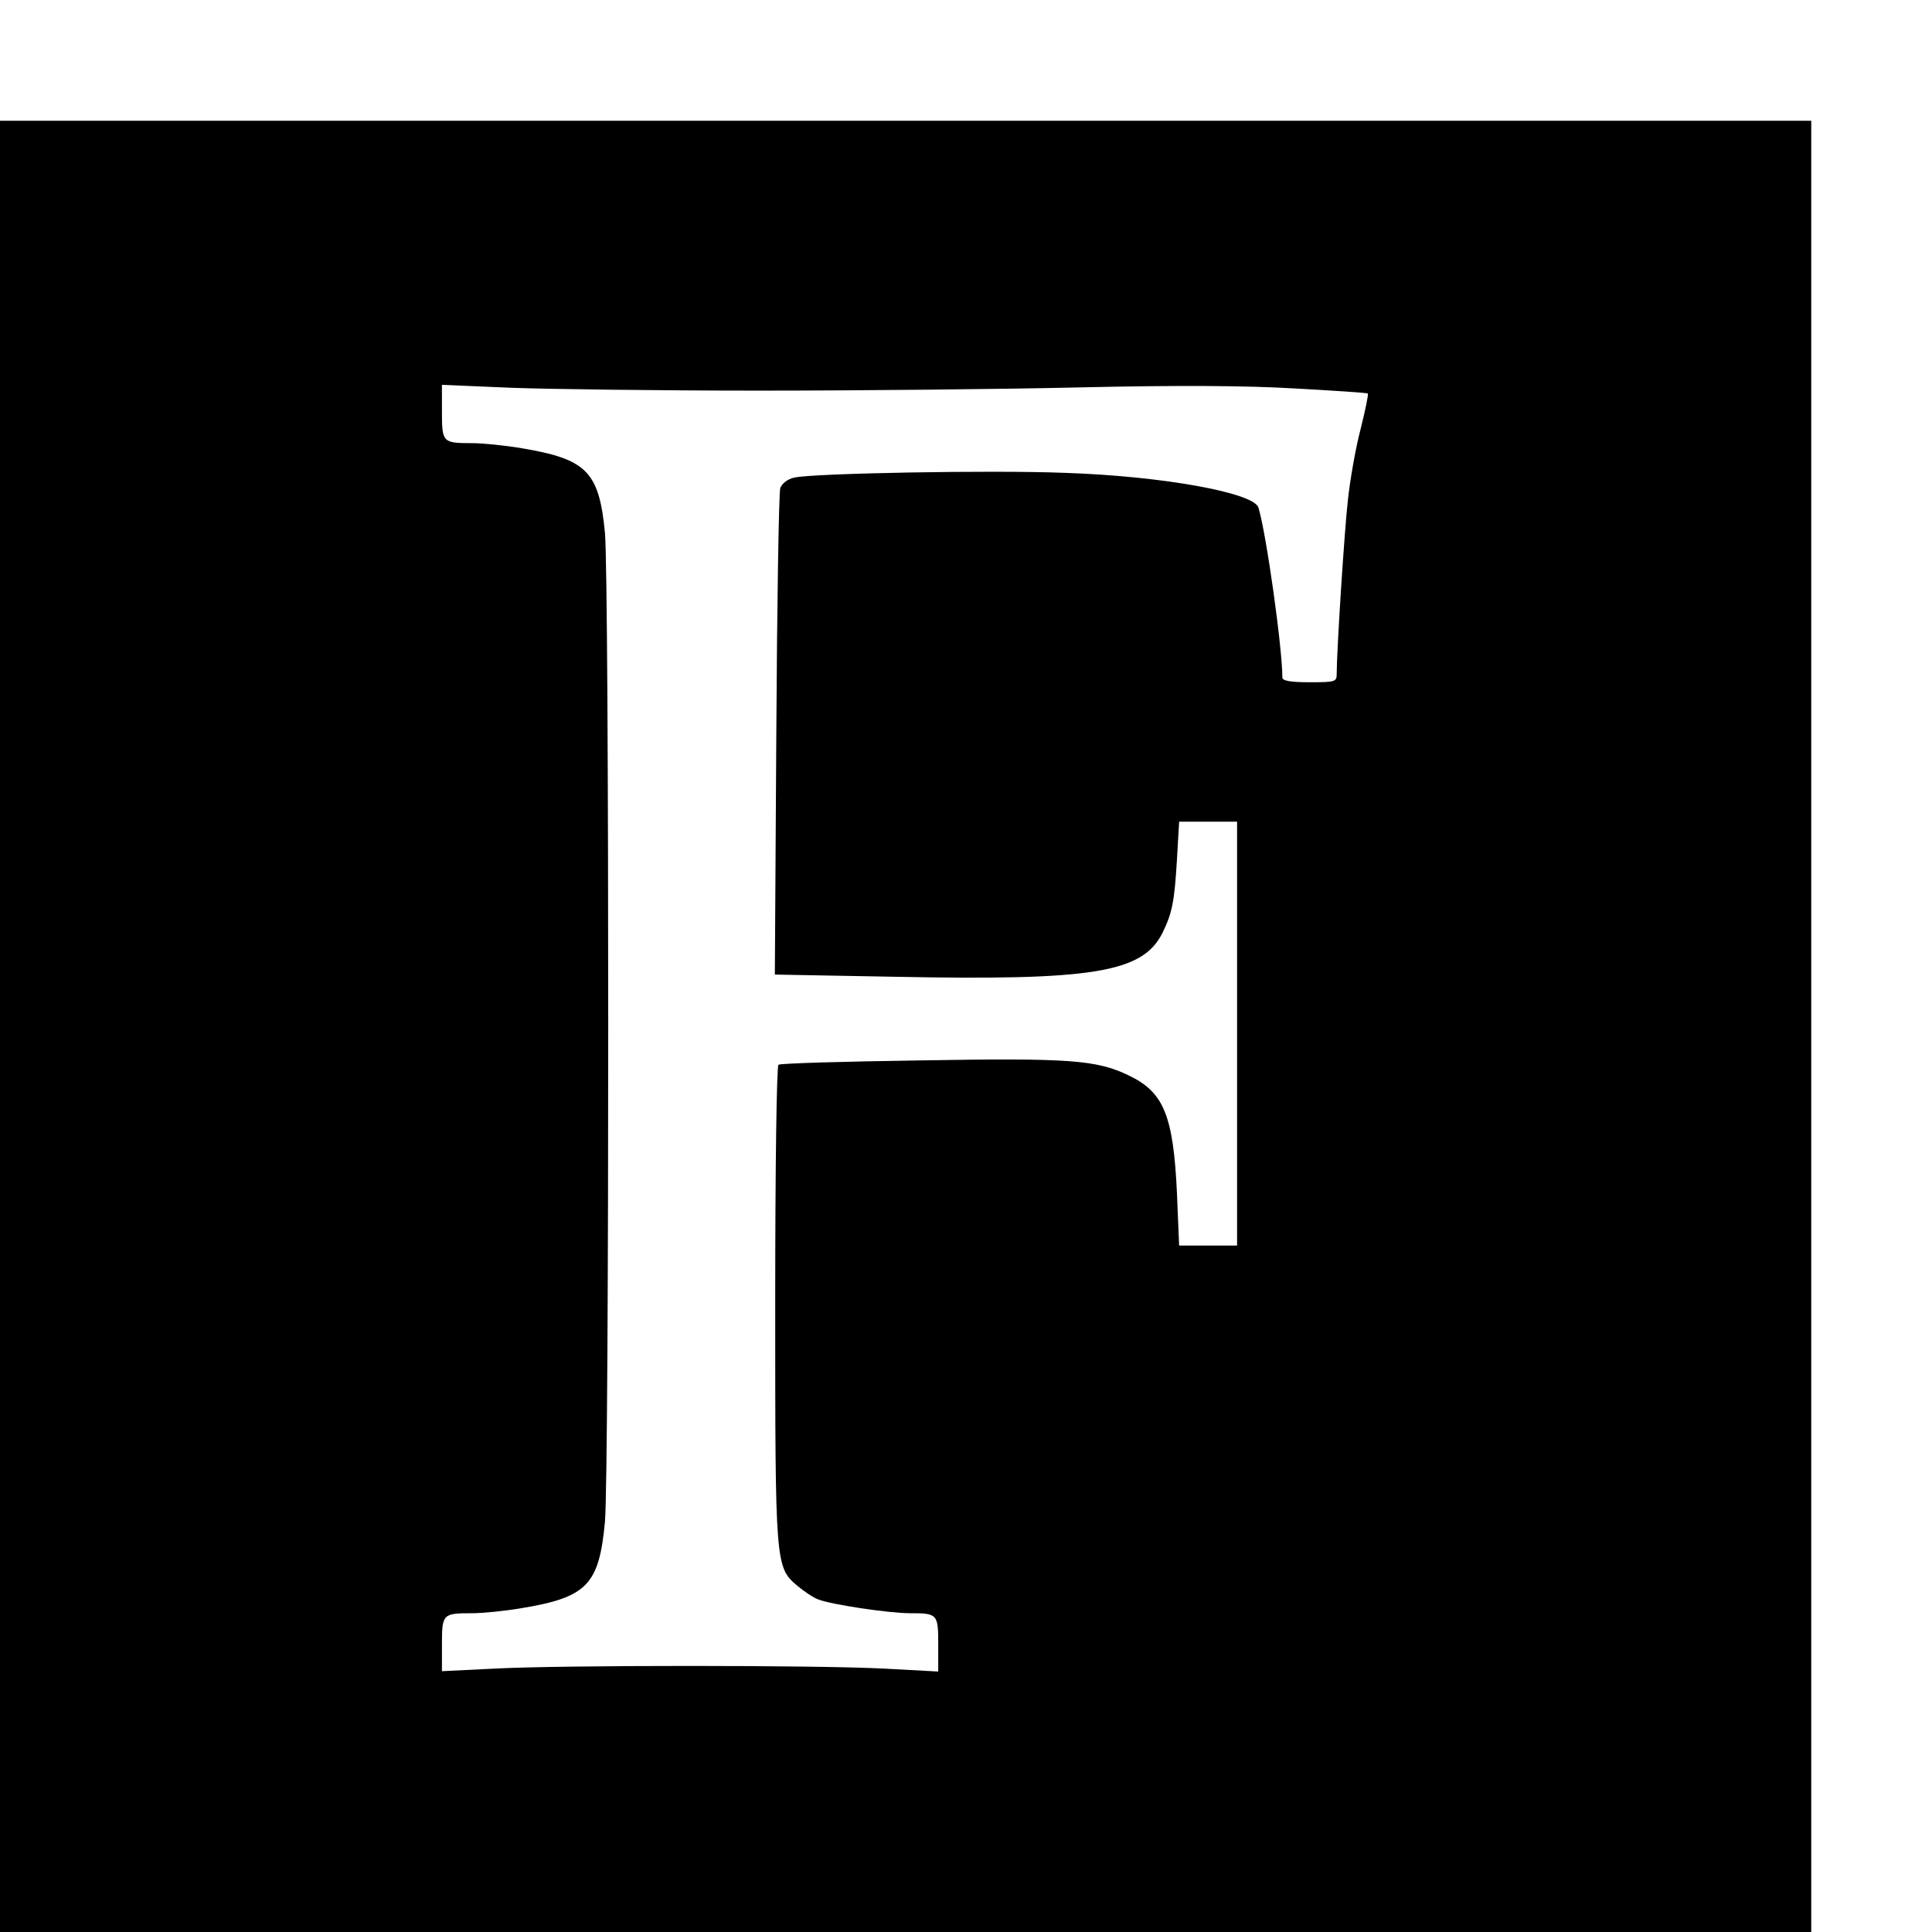
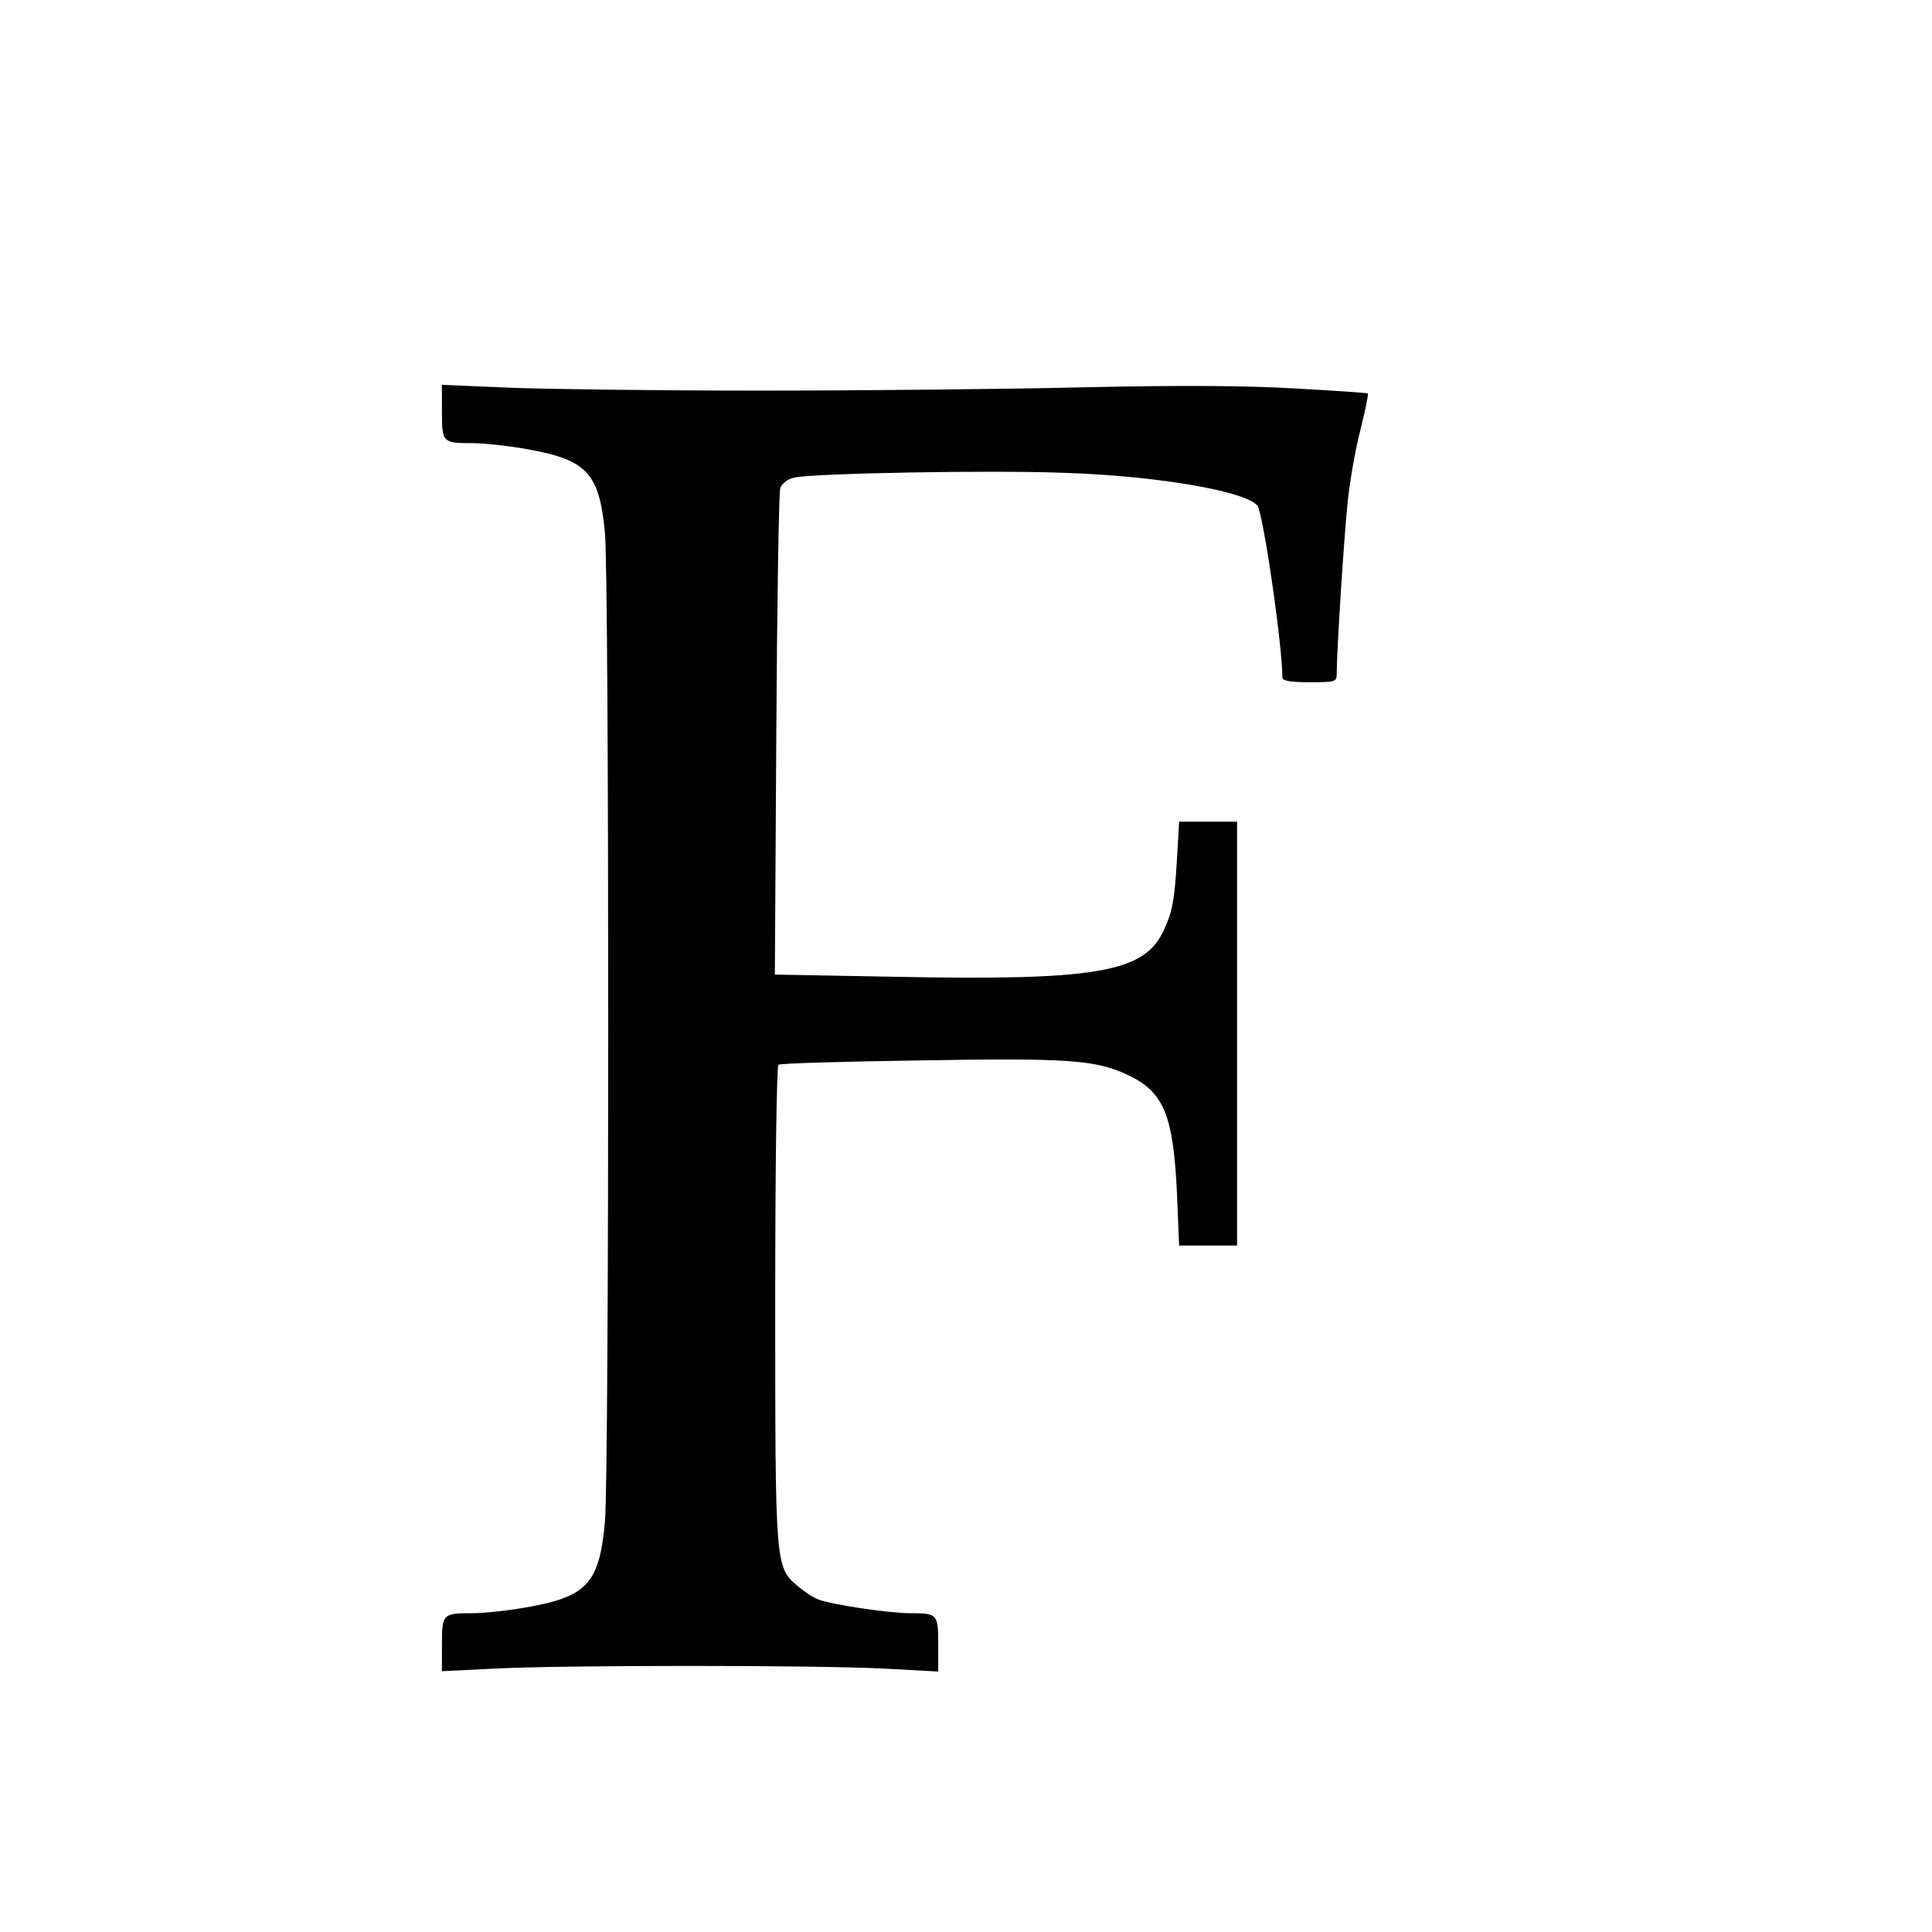
<svg xmlns="http://www.w3.org/2000/svg" version="1.0" width="16pt" height="16pt" viewBox="0 0 16 16" preserveAspectRatio="xMidYMid meet">
  <g transform="translate(0,16) scale(0.003,-0.003)" fill="#000000" stroke="none">
-     <path d="M0 2500 l0 -2500 2500 0 2500 0 0 2500 0 2500 -2500 0 -2500 0 0 -2500z m2095 1755 c275 0 676 4 890 9 263 6 455 5 589 -3 109 -6 200 -12 202 -14 2 -2 -7 -46 -20 -98 -14 -53 -29 -140 -35 -195 -10 -88 -31 -418 -31 -480 0 -23 -3 -24 -75 -24 -53 0 -75 4 -75 13 0 81 -44 396 -66 469 -12 41 -264 87 -534 96 -205 8 -693 -1 -747 -13 -19 -4 -34 -16 -39 -29 -4 -11 -9 -318 -11 -682 l-4 -661 328 -6 c550 -11 687 11 742 121 27 55 33 86 40 202 l6 105 80 0 80 0 0 -585 0 -585 -80 0 -80 0 -6 145 c-10 213 -36 278 -132 324 -90 44 -166 49 -580 42 -208 -3 -383 -8 -388 -12 -5 -3 -9 -275 -9 -658 0 -724 0 -729 62 -781 18 -15 43 -32 57 -37 35 -14 195 -38 253 -38 76 0 78 -2 78 -86 l0 -75 -147 8 c-189 10 -895 10 -1080 0 l-143 -7 0 74 c0 84 2 86 83 86 29 0 90 6 137 14 181 30 214 65 230 239 12 136 12 2603 0 2729 -16 170 -51 204 -230 234 -47 8 -108 14 -137 14 -81 0 -83 2 -83 86 l0 75 188 -8 c103 -4 412 -8 687 -8z" />
+     <path d="M0 2500 z m2095 1755 c275 0 676 4 890 9 263 6 455 5 589 -3 109 -6 200 -12 202 -14 2 -2 -7 -46 -20 -98 -14 -53 -29 -140 -35 -195 -10 -88 -31 -418 -31 -480 0 -23 -3 -24 -75 -24 -53 0 -75 4 -75 13 0 81 -44 396 -66 469 -12 41 -264 87 -534 96 -205 8 -693 -1 -747 -13 -19 -4 -34 -16 -39 -29 -4 -11 -9 -318 -11 -682 l-4 -661 328 -6 c550 -11 687 11 742 121 27 55 33 86 40 202 l6 105 80 0 80 0 0 -585 0 -585 -80 0 -80 0 -6 145 c-10 213 -36 278 -132 324 -90 44 -166 49 -580 42 -208 -3 -383 -8 -388 -12 -5 -3 -9 -275 -9 -658 0 -724 0 -729 62 -781 18 -15 43 -32 57 -37 35 -14 195 -38 253 -38 76 0 78 -2 78 -86 l0 -75 -147 8 c-189 10 -895 10 -1080 0 l-143 -7 0 74 c0 84 2 86 83 86 29 0 90 6 137 14 181 30 214 65 230 239 12 136 12 2603 0 2729 -16 170 -51 204 -230 234 -47 8 -108 14 -137 14 -81 0 -83 2 -83 86 l0 75 188 -8 c103 -4 412 -8 687 -8z" />
  </g>
</svg>